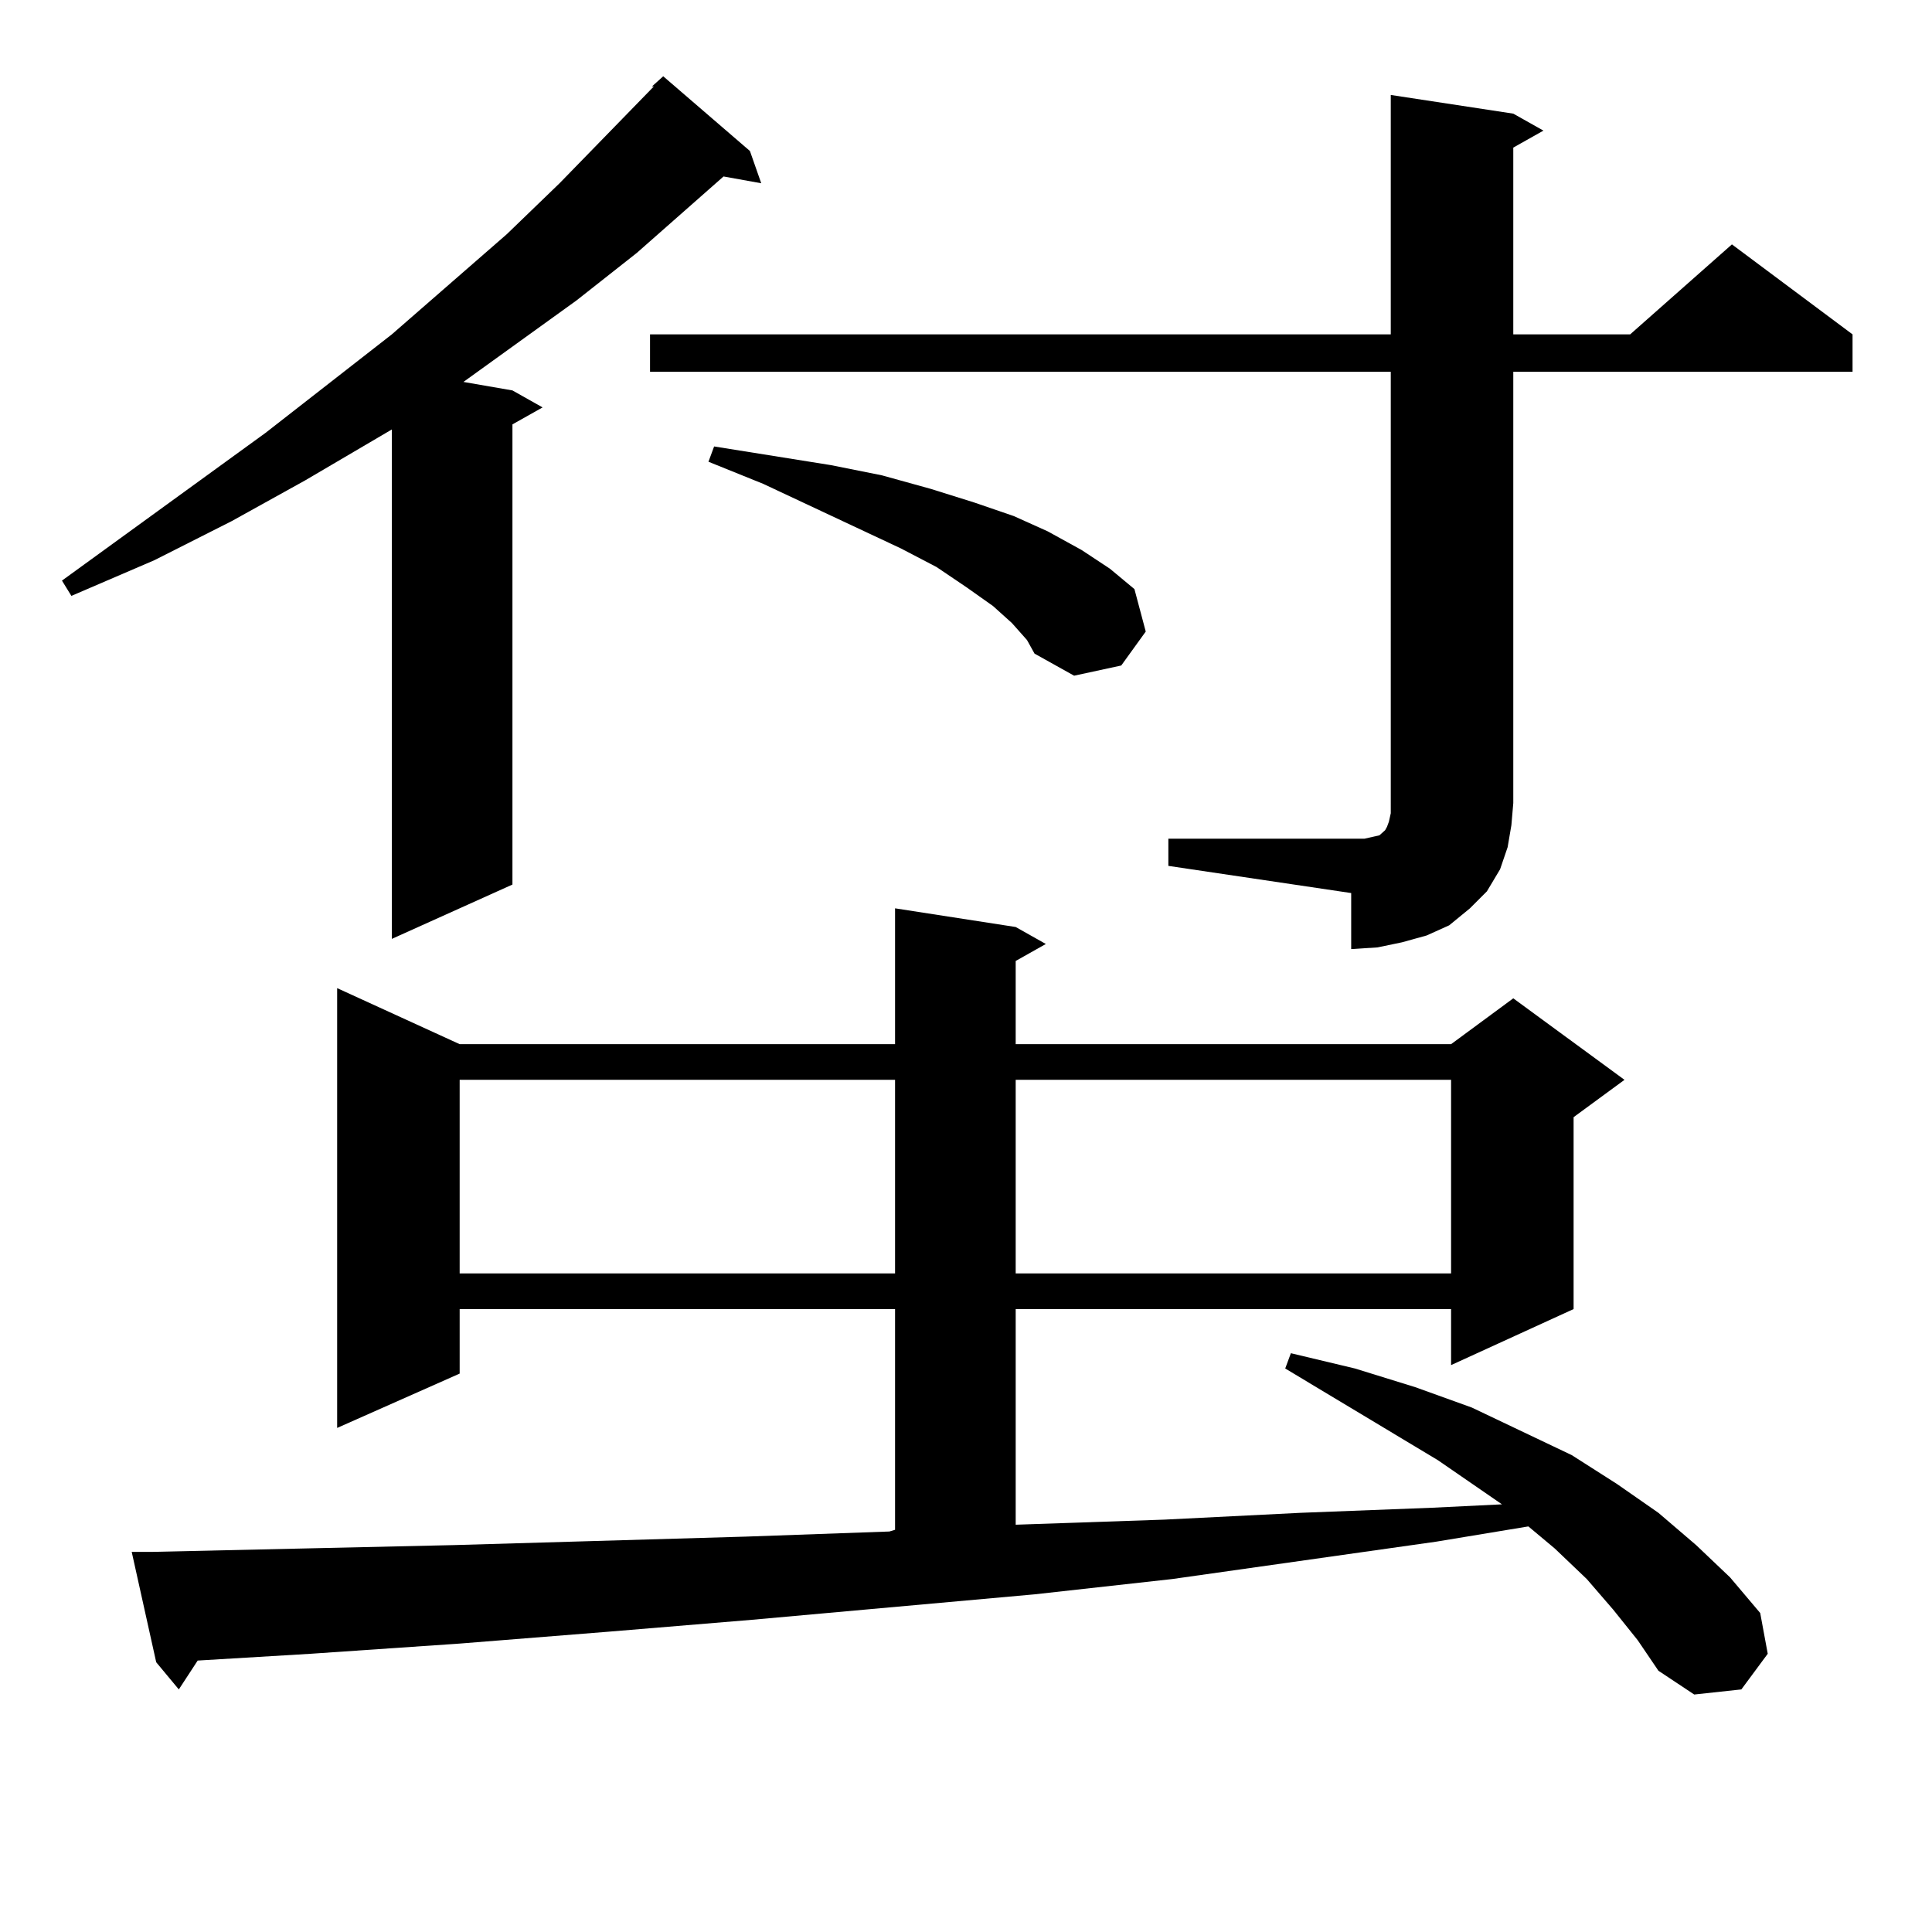
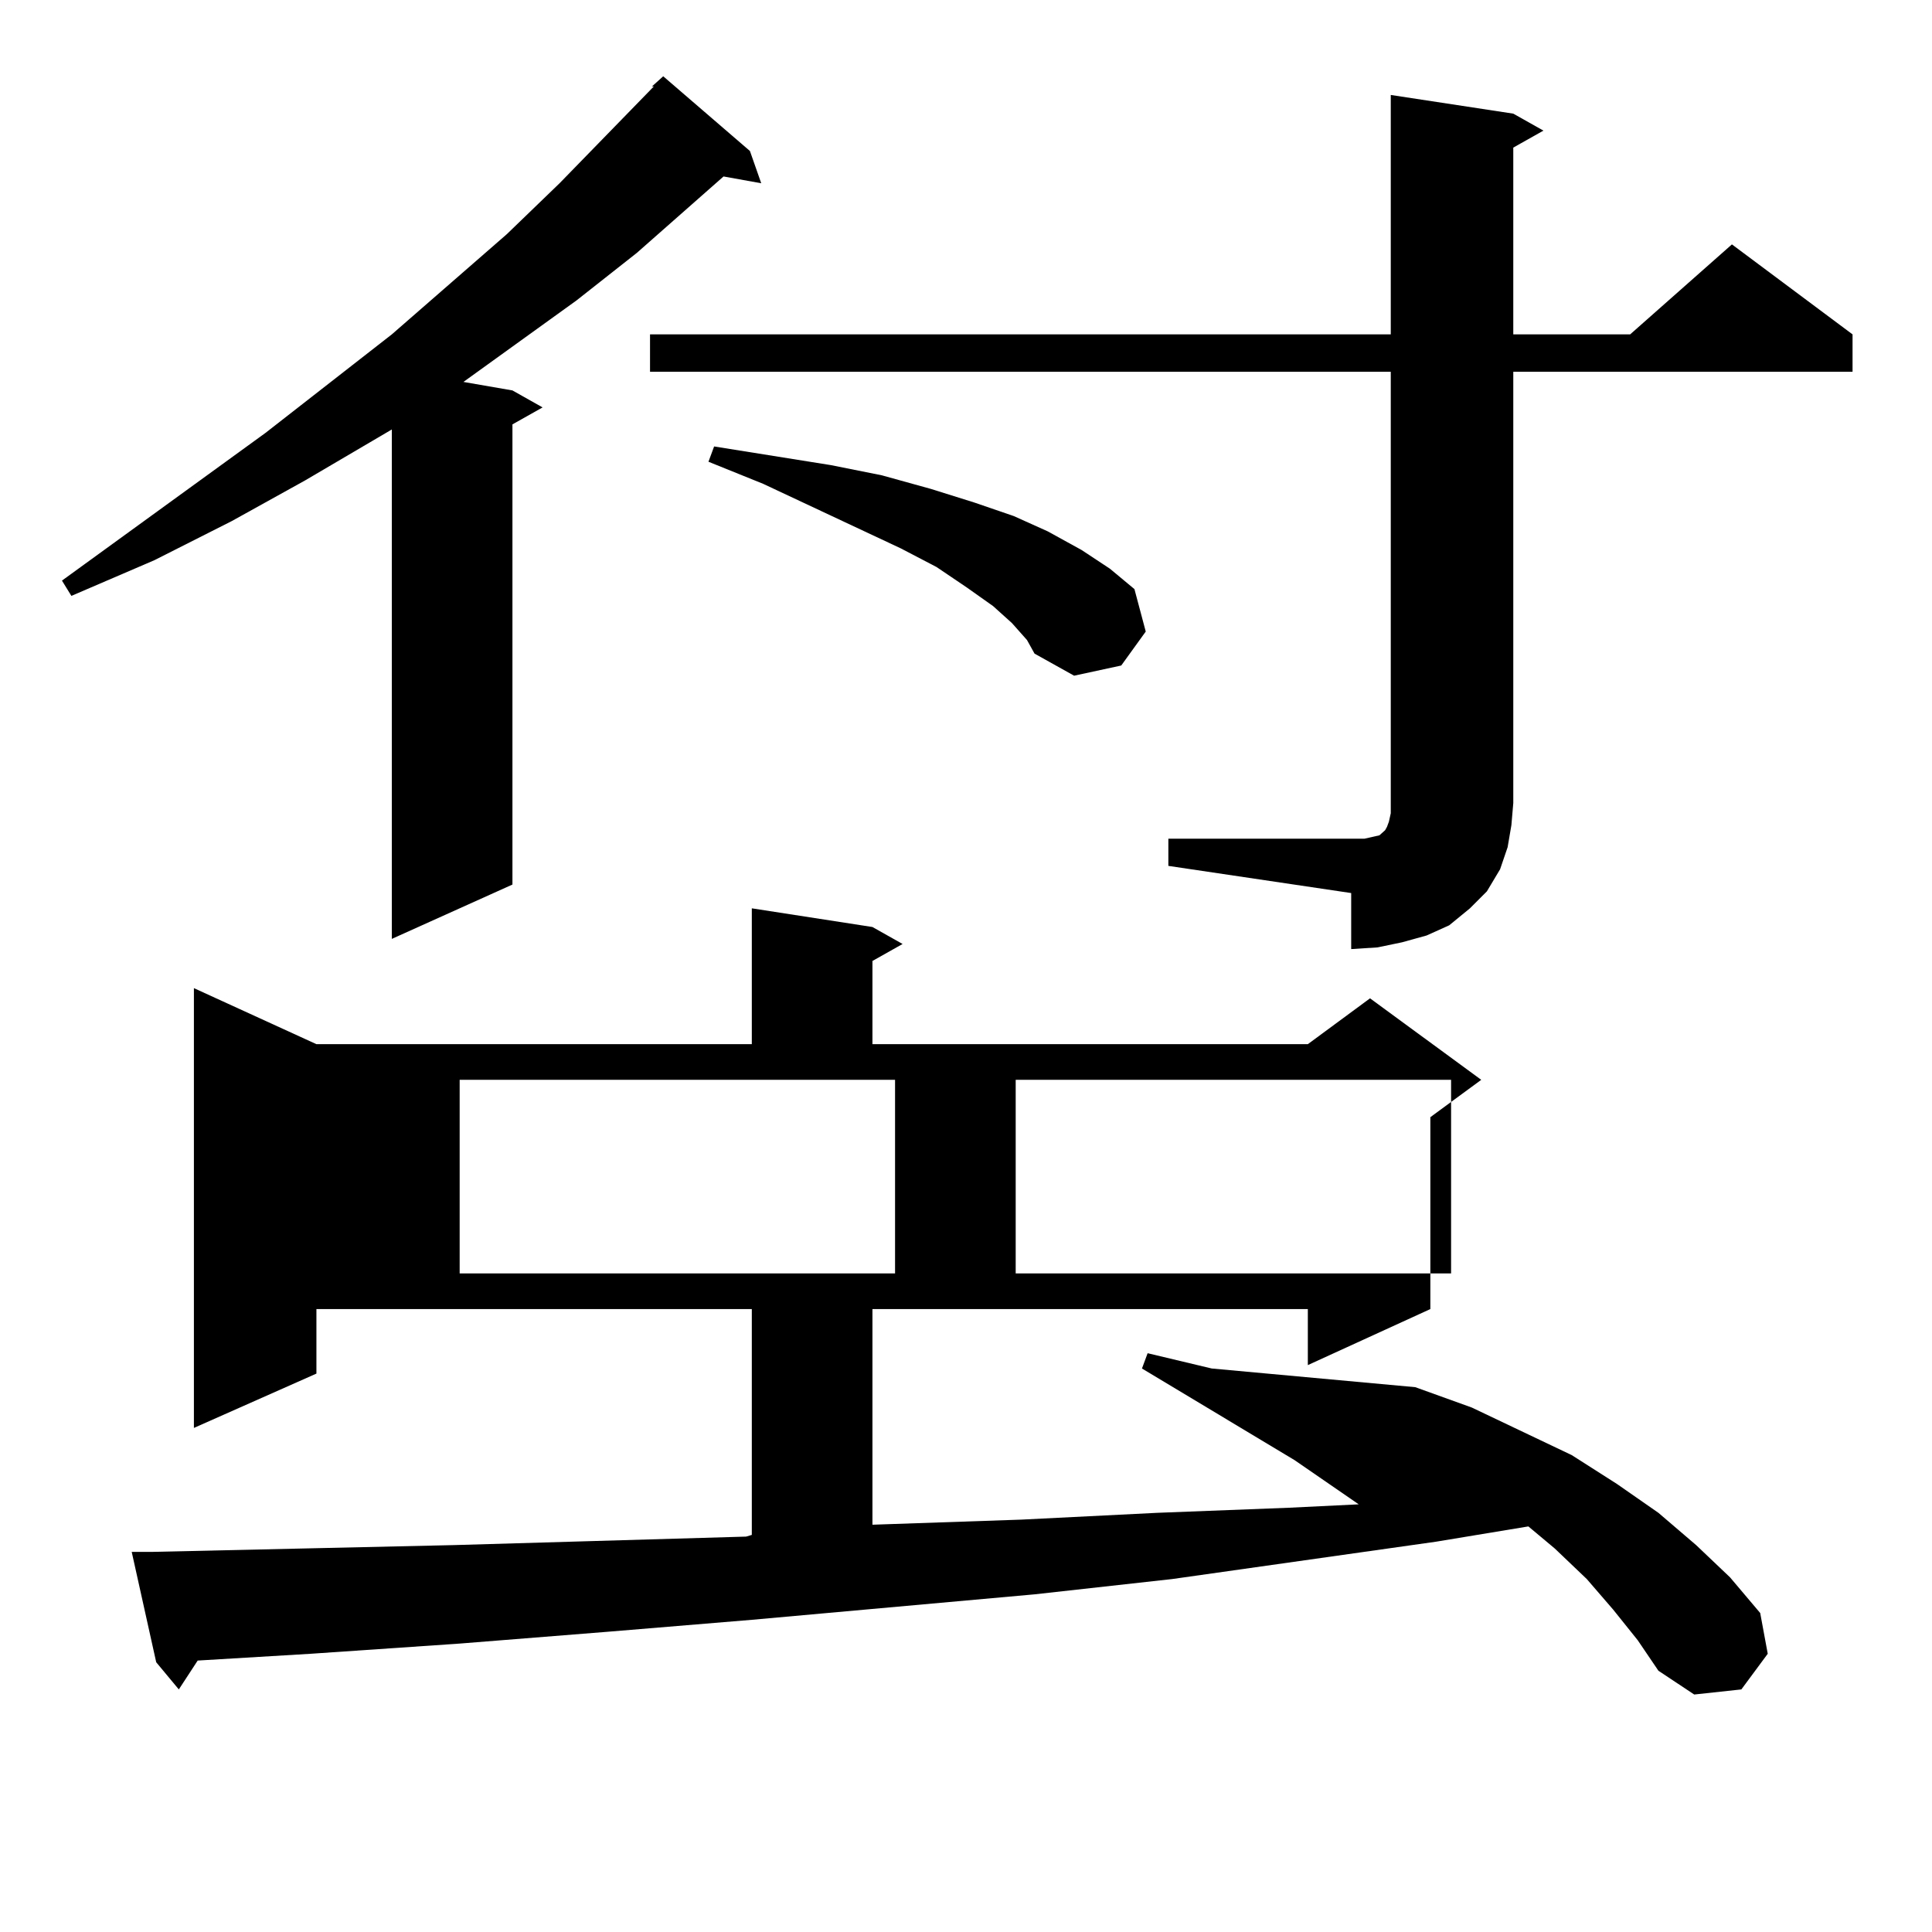
<svg xmlns="http://www.w3.org/2000/svg" version="1.1" id="图层_1" x="0px" y="0px" width="1000px" height="1000px" viewBox="0 0 1000 1000" enable-background="new 0 0 1000 1000" xml:space="preserve">
-   <path d="M388.161,78.156l5.854,16.699l-19.512-3.516l-44.877,39.551L298.407,155.5l-58.535,42.188l25.365,4.395l15.609,8.789  l-15.609,8.789v238.184L202.8,485.969V222.297l-44.877,26.367l-38.048,21.094l-39.999,20.215L36.95,308.43l-4.878-7.91  l105.363-76.465l65.364-50.977l59.511-51.855l27.316-26.367l48.779-50.098h-0.976l5.854-5.273L388.161,78.156z M834.979,833.137  l-13.658-15.82l-16.585-15.82l-13.658-11.426l-47.804,7.91l-68.291,9.668l-68.291,9.668l-71.218,7.91L389.137,838.41l-74.145,6.152  l-77.071,6.152l-77.071,5.273l-58.535,3.516l-9.756,14.941l-11.707-14.063l-12.683-57.129H78.9l156.094-3.516l151.216-4.395  l74.145-2.637l2.927-0.879V677.57h-225.36v33.398l-63.413,28.125V511.457l63.413,29.004h225.36v-70.313l62.438,9.668l15.609,8.789  l-15.609,8.789v43.066h225.36l32.194-23.73l57.56,42.188l-26.341,19.336v99.316l-63.413,29.004V677.57h-225.36v111.621l77.071-2.637  l70.242-3.516l68.291-2.637l36.097-1.758l-33.17-22.852l-79.022-47.461l2.927-7.91l33.17,7.91L732.543,718l29.268,10.547  l51.706,24.609l23.414,14.941l21.463,14.941l19.512,16.699l17.561,16.699l15.609,18.457l3.902,21.094l-13.658,18.457l-24.39,2.637  l-18.536-12.305l-10.731-15.82L834.979,833.137z M237.921,558.918v100.195h225.36V558.918H237.921z M604.741,434.113h94.632h6.829  l3.902-0.879l3.902-0.879l0.976-0.879l1.951-1.758l0.976-1.758l0.976-2.637l0.976-4.395V192.414H336.455v-19.336H719.86V49.152  l63.413,9.668l15.609,8.789l-15.609,8.789v96.68h60.486l52.682-46.582l62.438,46.582v19.336H783.273v223.242l-0.976,11.426  l-1.951,11.426l-3.902,11.426l-6.829,11.426l-8.78,8.789l-10.731,8.789l-11.707,5.273l-12.683,3.516l-12.683,2.637l-13.658,0.879  v-29.004l-94.632-14.063V434.113z M523.768,322.492l-9.756-8.789l-13.658-9.668l-15.609-10.547l-18.536-9.668l-71.218-33.398  l-28.292-11.426l2.927-7.91l60.486,9.668l26.341,5.273l25.365,7.031l22.438,7.031l20.487,7.031l17.561,7.91l17.561,9.668  l14.634,9.668l12.683,10.547l5.854,21.973l-12.683,17.578l-24.39,5.273l-20.487-11.426l-3.902-7.031L523.768,322.492z   M525.719,558.918v100.195h225.36V558.918H525.719z" />
+   <path d="M388.161,78.156l5.854,16.699l-19.512-3.516l-44.877,39.551L298.407,155.5l-58.535,42.188l25.365,4.395l15.609,8.789  l-15.609,8.789v238.184L202.8,485.969V222.297l-44.877,26.367l-38.048,21.094l-39.999,20.215L36.95,308.43l-4.878-7.91  l105.363-76.465l65.364-50.977l59.511-51.855l27.316-26.367l48.779-50.098h-0.976l5.854-5.273L388.161,78.156z M834.979,833.137  l-13.658-15.82l-16.585-15.82l-13.658-11.426l-47.804,7.91l-68.291,9.668l-68.291,9.668l-71.218,7.91L389.137,838.41l-74.145,6.152  l-77.071,6.152l-77.071,5.273l-58.535,3.516l-9.756,14.941l-11.707-14.063l-12.683-57.129H78.9l156.094-3.516l151.216-4.395  l2.927-0.879V677.57h-225.36v33.398l-63.413,28.125V511.457l63.413,29.004h225.36v-70.313l62.438,9.668l15.609,8.789  l-15.609,8.789v43.066h225.36l32.194-23.73l57.56,42.188l-26.341,19.336v99.316l-63.413,29.004V677.57h-225.36v111.621l77.071-2.637  l70.242-3.516l68.291-2.637l36.097-1.758l-33.17-22.852l-79.022-47.461l2.927-7.91l33.17,7.91L732.543,718l29.268,10.547  l51.706,24.609l23.414,14.941l21.463,14.941l19.512,16.699l17.561,16.699l15.609,18.457l3.902,21.094l-13.658,18.457l-24.39,2.637  l-18.536-12.305l-10.731-15.82L834.979,833.137z M237.921,558.918v100.195h225.36V558.918H237.921z M604.741,434.113h94.632h6.829  l3.902-0.879l3.902-0.879l0.976-0.879l1.951-1.758l0.976-1.758l0.976-2.637l0.976-4.395V192.414H336.455v-19.336H719.86V49.152  l63.413,9.668l15.609,8.789l-15.609,8.789v96.68h60.486l52.682-46.582l62.438,46.582v19.336H783.273v223.242l-0.976,11.426  l-1.951,11.426l-3.902,11.426l-6.829,11.426l-8.78,8.789l-10.731,8.789l-11.707,5.273l-12.683,3.516l-12.683,2.637l-13.658,0.879  v-29.004l-94.632-14.063V434.113z M523.768,322.492l-9.756-8.789l-13.658-9.668l-15.609-10.547l-18.536-9.668l-71.218-33.398  l-28.292-11.426l2.927-7.91l60.486,9.668l26.341,5.273l25.365,7.031l22.438,7.031l20.487,7.031l17.561,7.91l17.561,9.668  l14.634,9.668l12.683,10.547l5.854,21.973l-12.683,17.578l-24.39,5.273l-20.487-11.426l-3.902-7.031L523.768,322.492z   M525.719,558.918v100.195h225.36V558.918H525.719z" />
</svg>